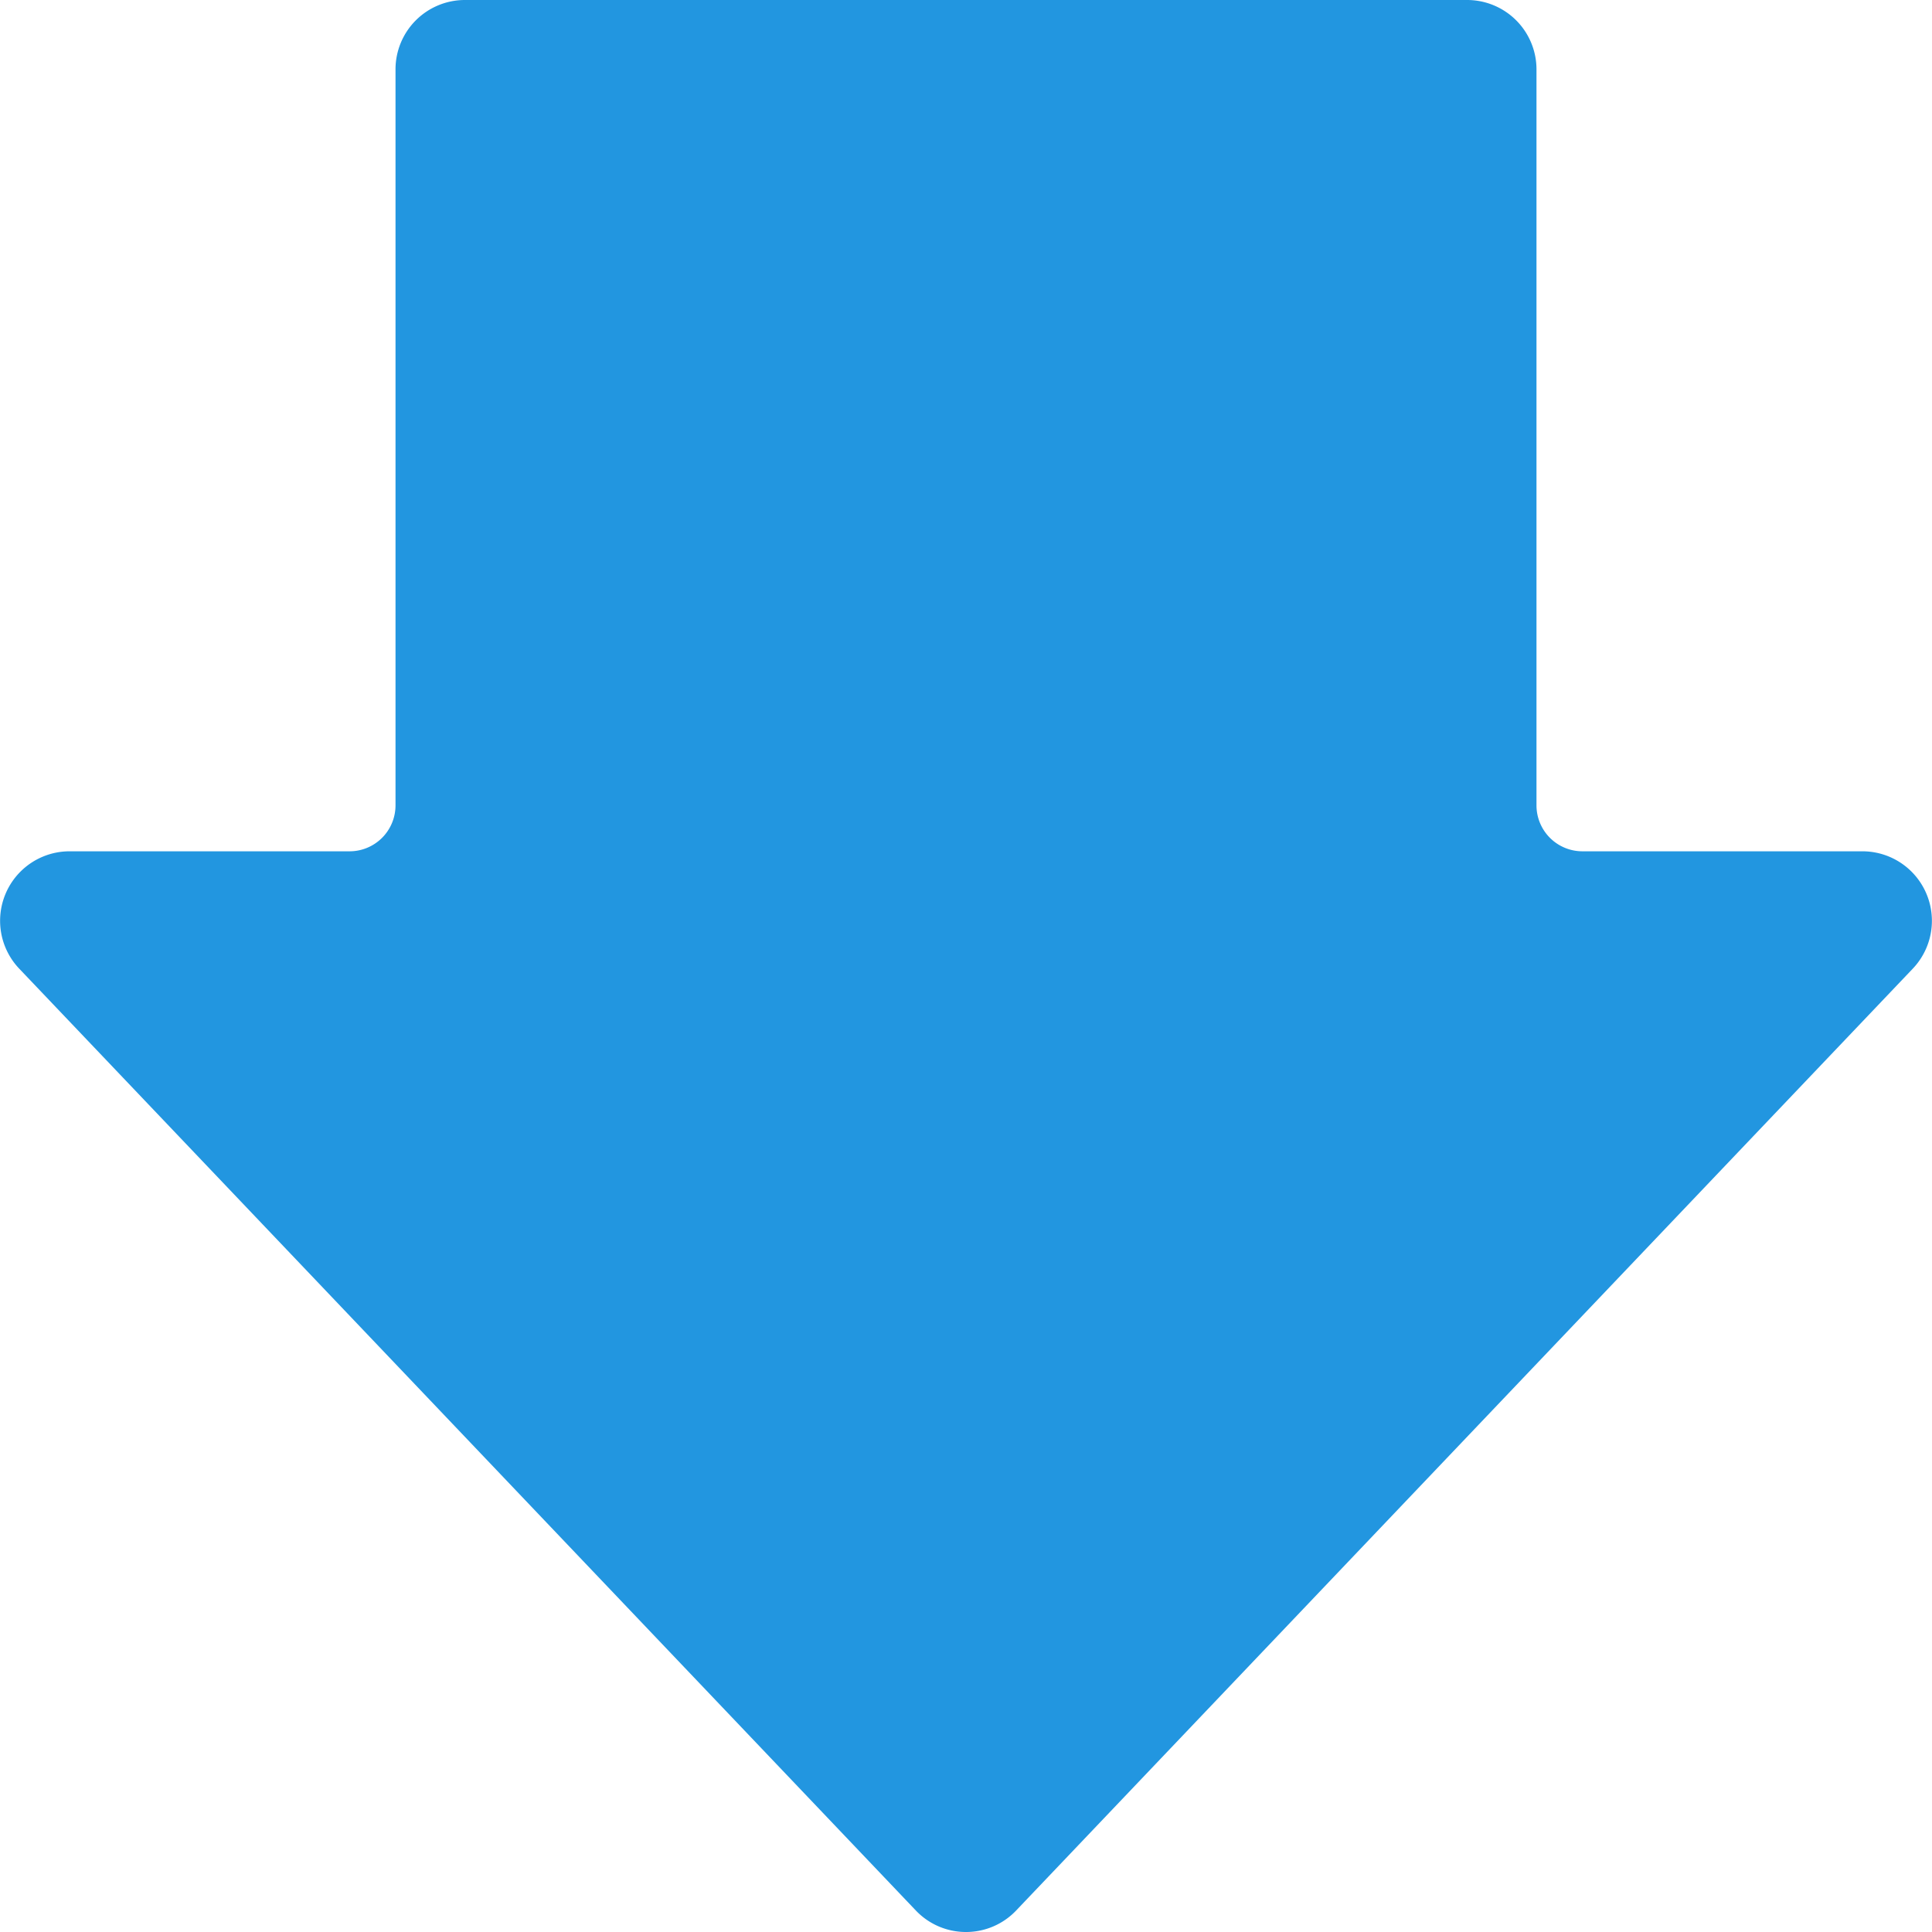
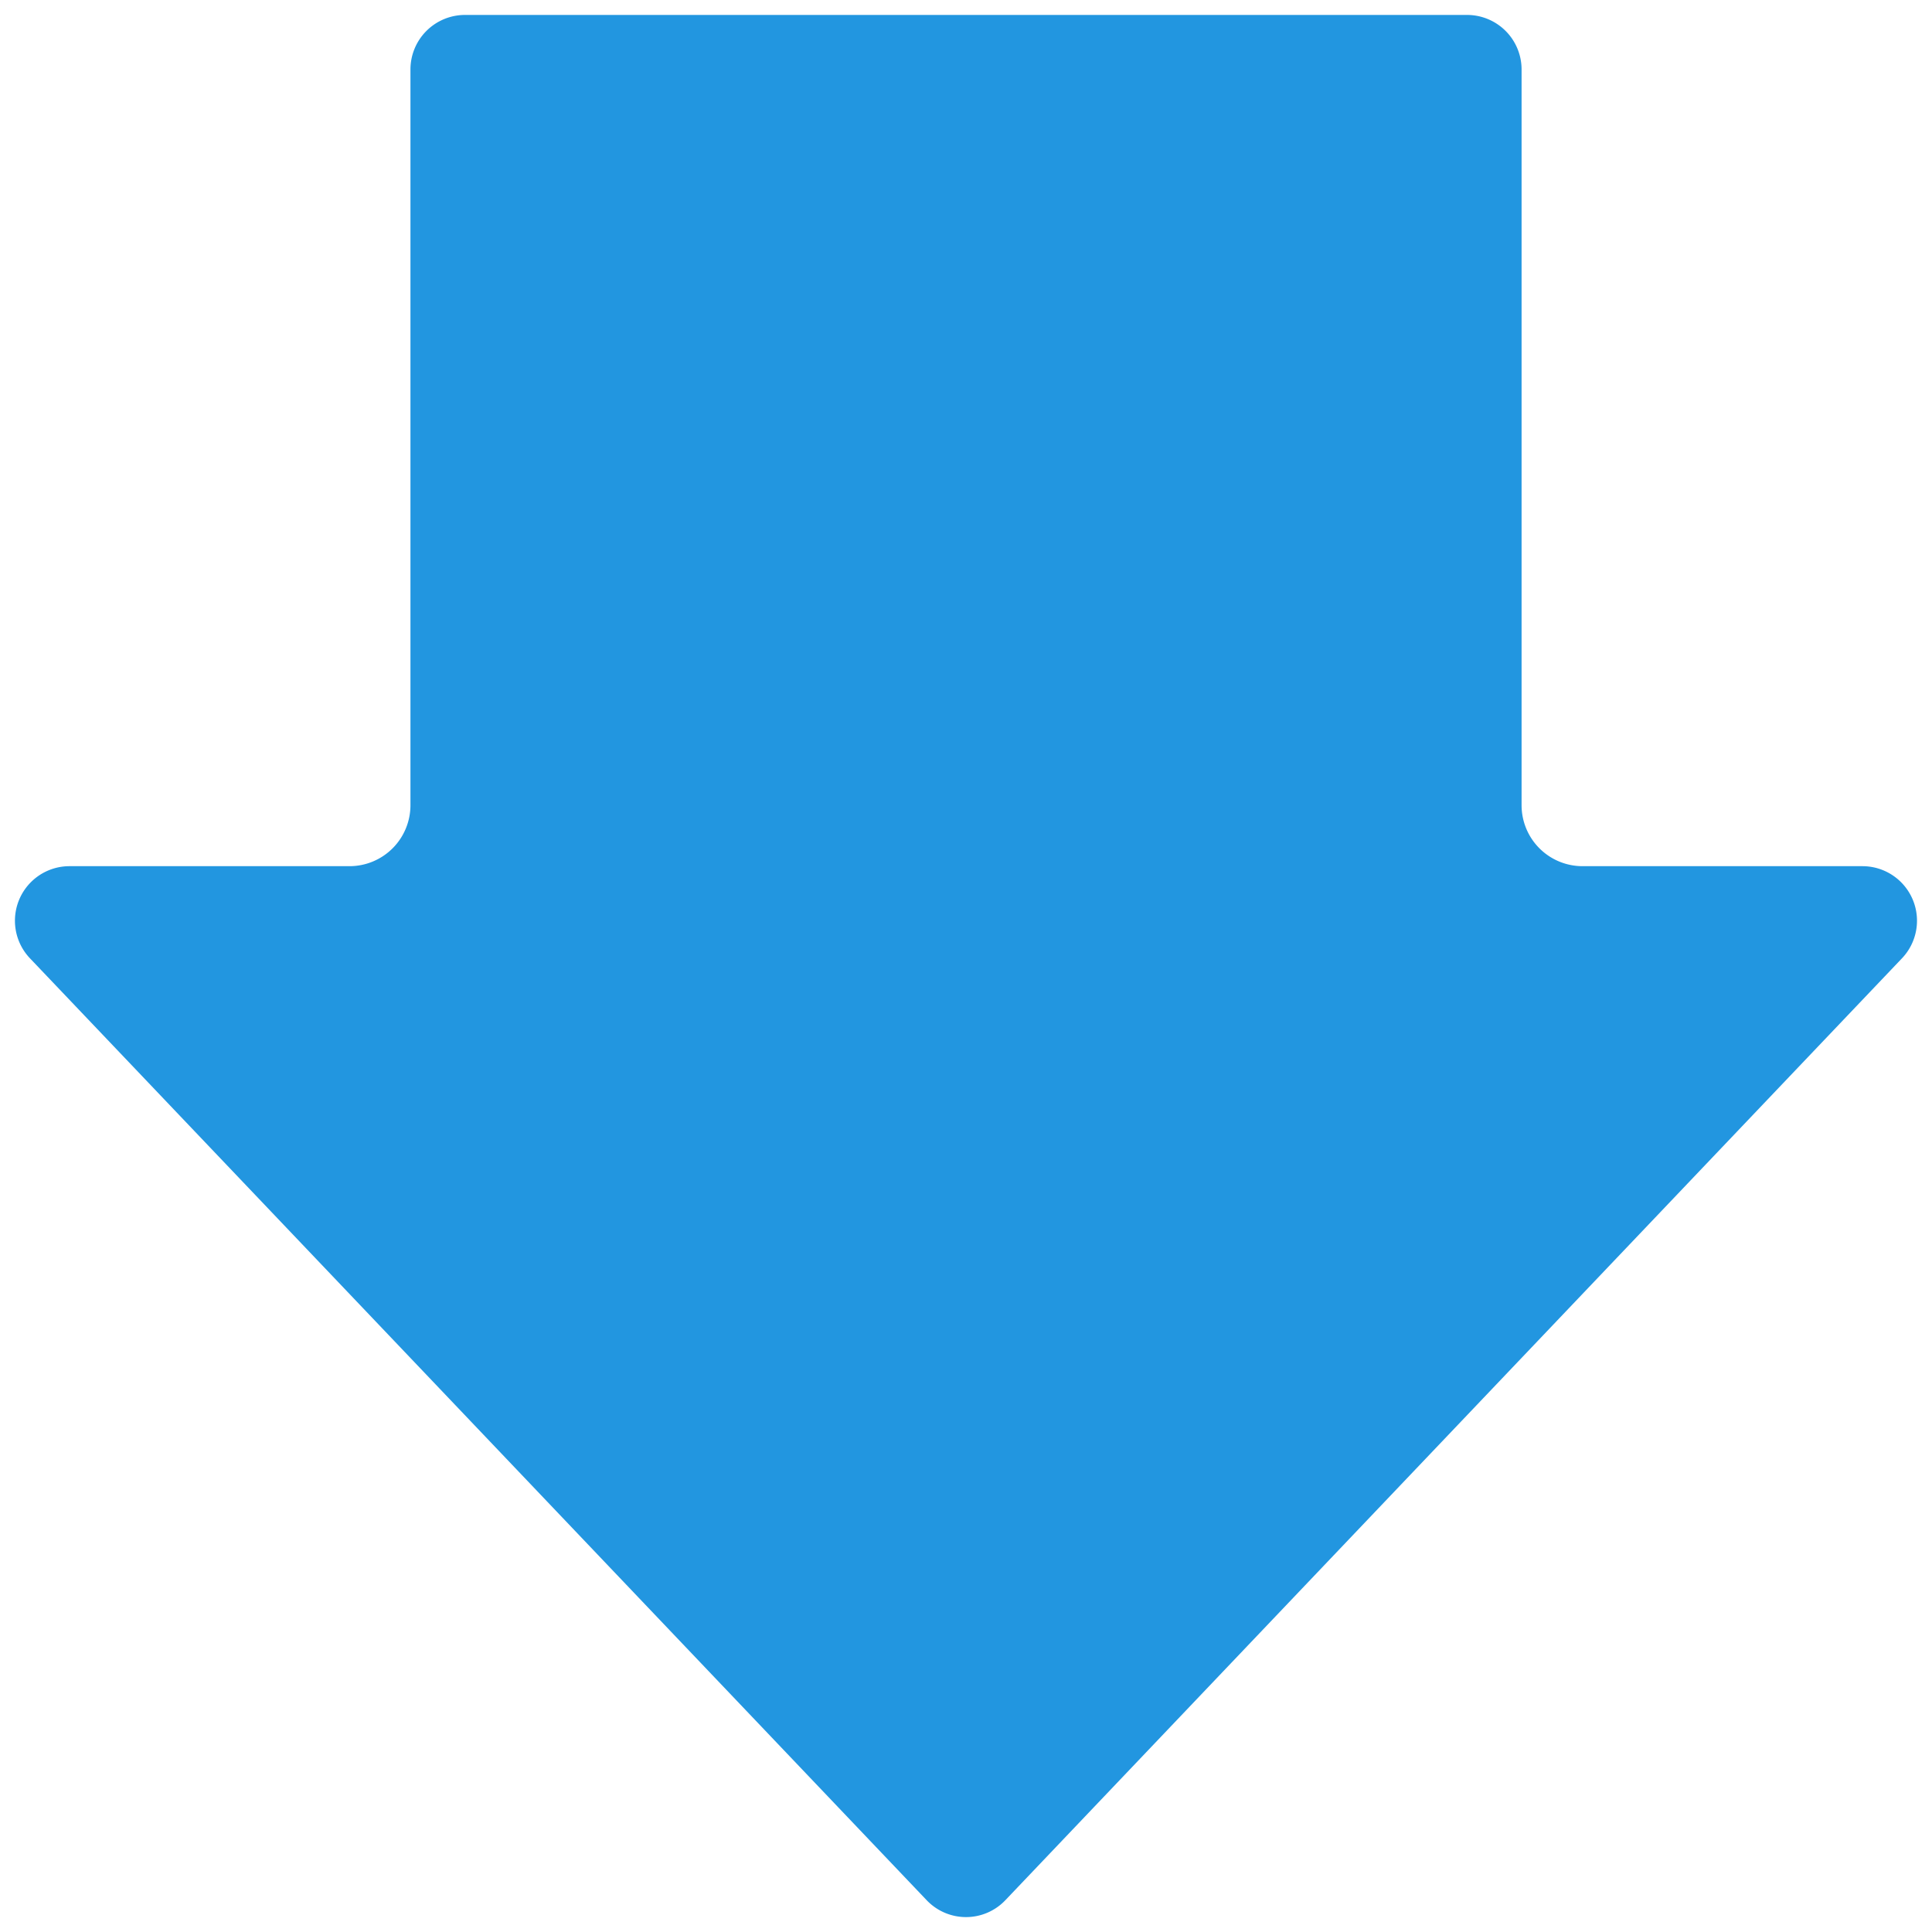
<svg xmlns="http://www.w3.org/2000/svg" id="Group_305" data-name="Group 305" width="60" height="60" viewBox="0 0 60 60">
  <defs>
    <clipPath id="clip-path">
      <rect id="Rectangle_101" data-name="Rectangle 101" width="60" height="60" fill="#2296e0" />
    </clipPath>
  </defs>
  <g id="Group_304" data-name="Group 304" clip-path="url(#clip-path)">
    <path id="Path_109" data-name="Path 109" d="M45.564.464a1.694,1.694,0,0,1,1.69,1.694V25.009A1.894,1.894,0,0,0,49.143,26.9h8.7a1.694,1.694,0,0,1,1.223,2.863L31.223,59.012a1.686,1.686,0,0,1-2.445,0L.935,29.766A1.694,1.694,0,0,1,2.158,26.9h8.7a1.894,1.894,0,0,0,1.889-1.894V2.158A1.694,1.694,0,0,1,14.437.464Z" fill="#2296e0" />
-     <path id="Path_110" data-name="Path 110" d="M30,59.073a1.218,1.218,0,0,1-.888-.381L1.269,29.446a1.231,1.231,0,0,1,.888-2.08h8.7a2.358,2.358,0,0,0,2.352-2.357V2.158A1.231,1.231,0,0,1,14.436.927H45.564a1.231,1.231,0,0,1,1.227,1.231V25.009a2.358,2.358,0,0,0,2.352,2.357h8.7a1.231,1.231,0,0,1,.888,2.08L30.888,58.692a1.218,1.218,0,0,1-.888.381M30,60a2.145,2.145,0,0,0,1.558-.668L59.4,30.086a2.158,2.158,0,0,0-1.557-3.648h-8.7a1.427,1.427,0,0,1-1.426-1.429V2.158A2.155,2.155,0,0,0,45.564,0H14.436a2.155,2.155,0,0,0-2.153,2.158V25.009a1.427,1.427,0,0,1-1.426,1.429h-8.7A2.158,2.158,0,0,0,.6,30.086L28.442,59.332A2.145,2.145,0,0,0,30,60" fill="#2296e0" />
  </g>
</svg>